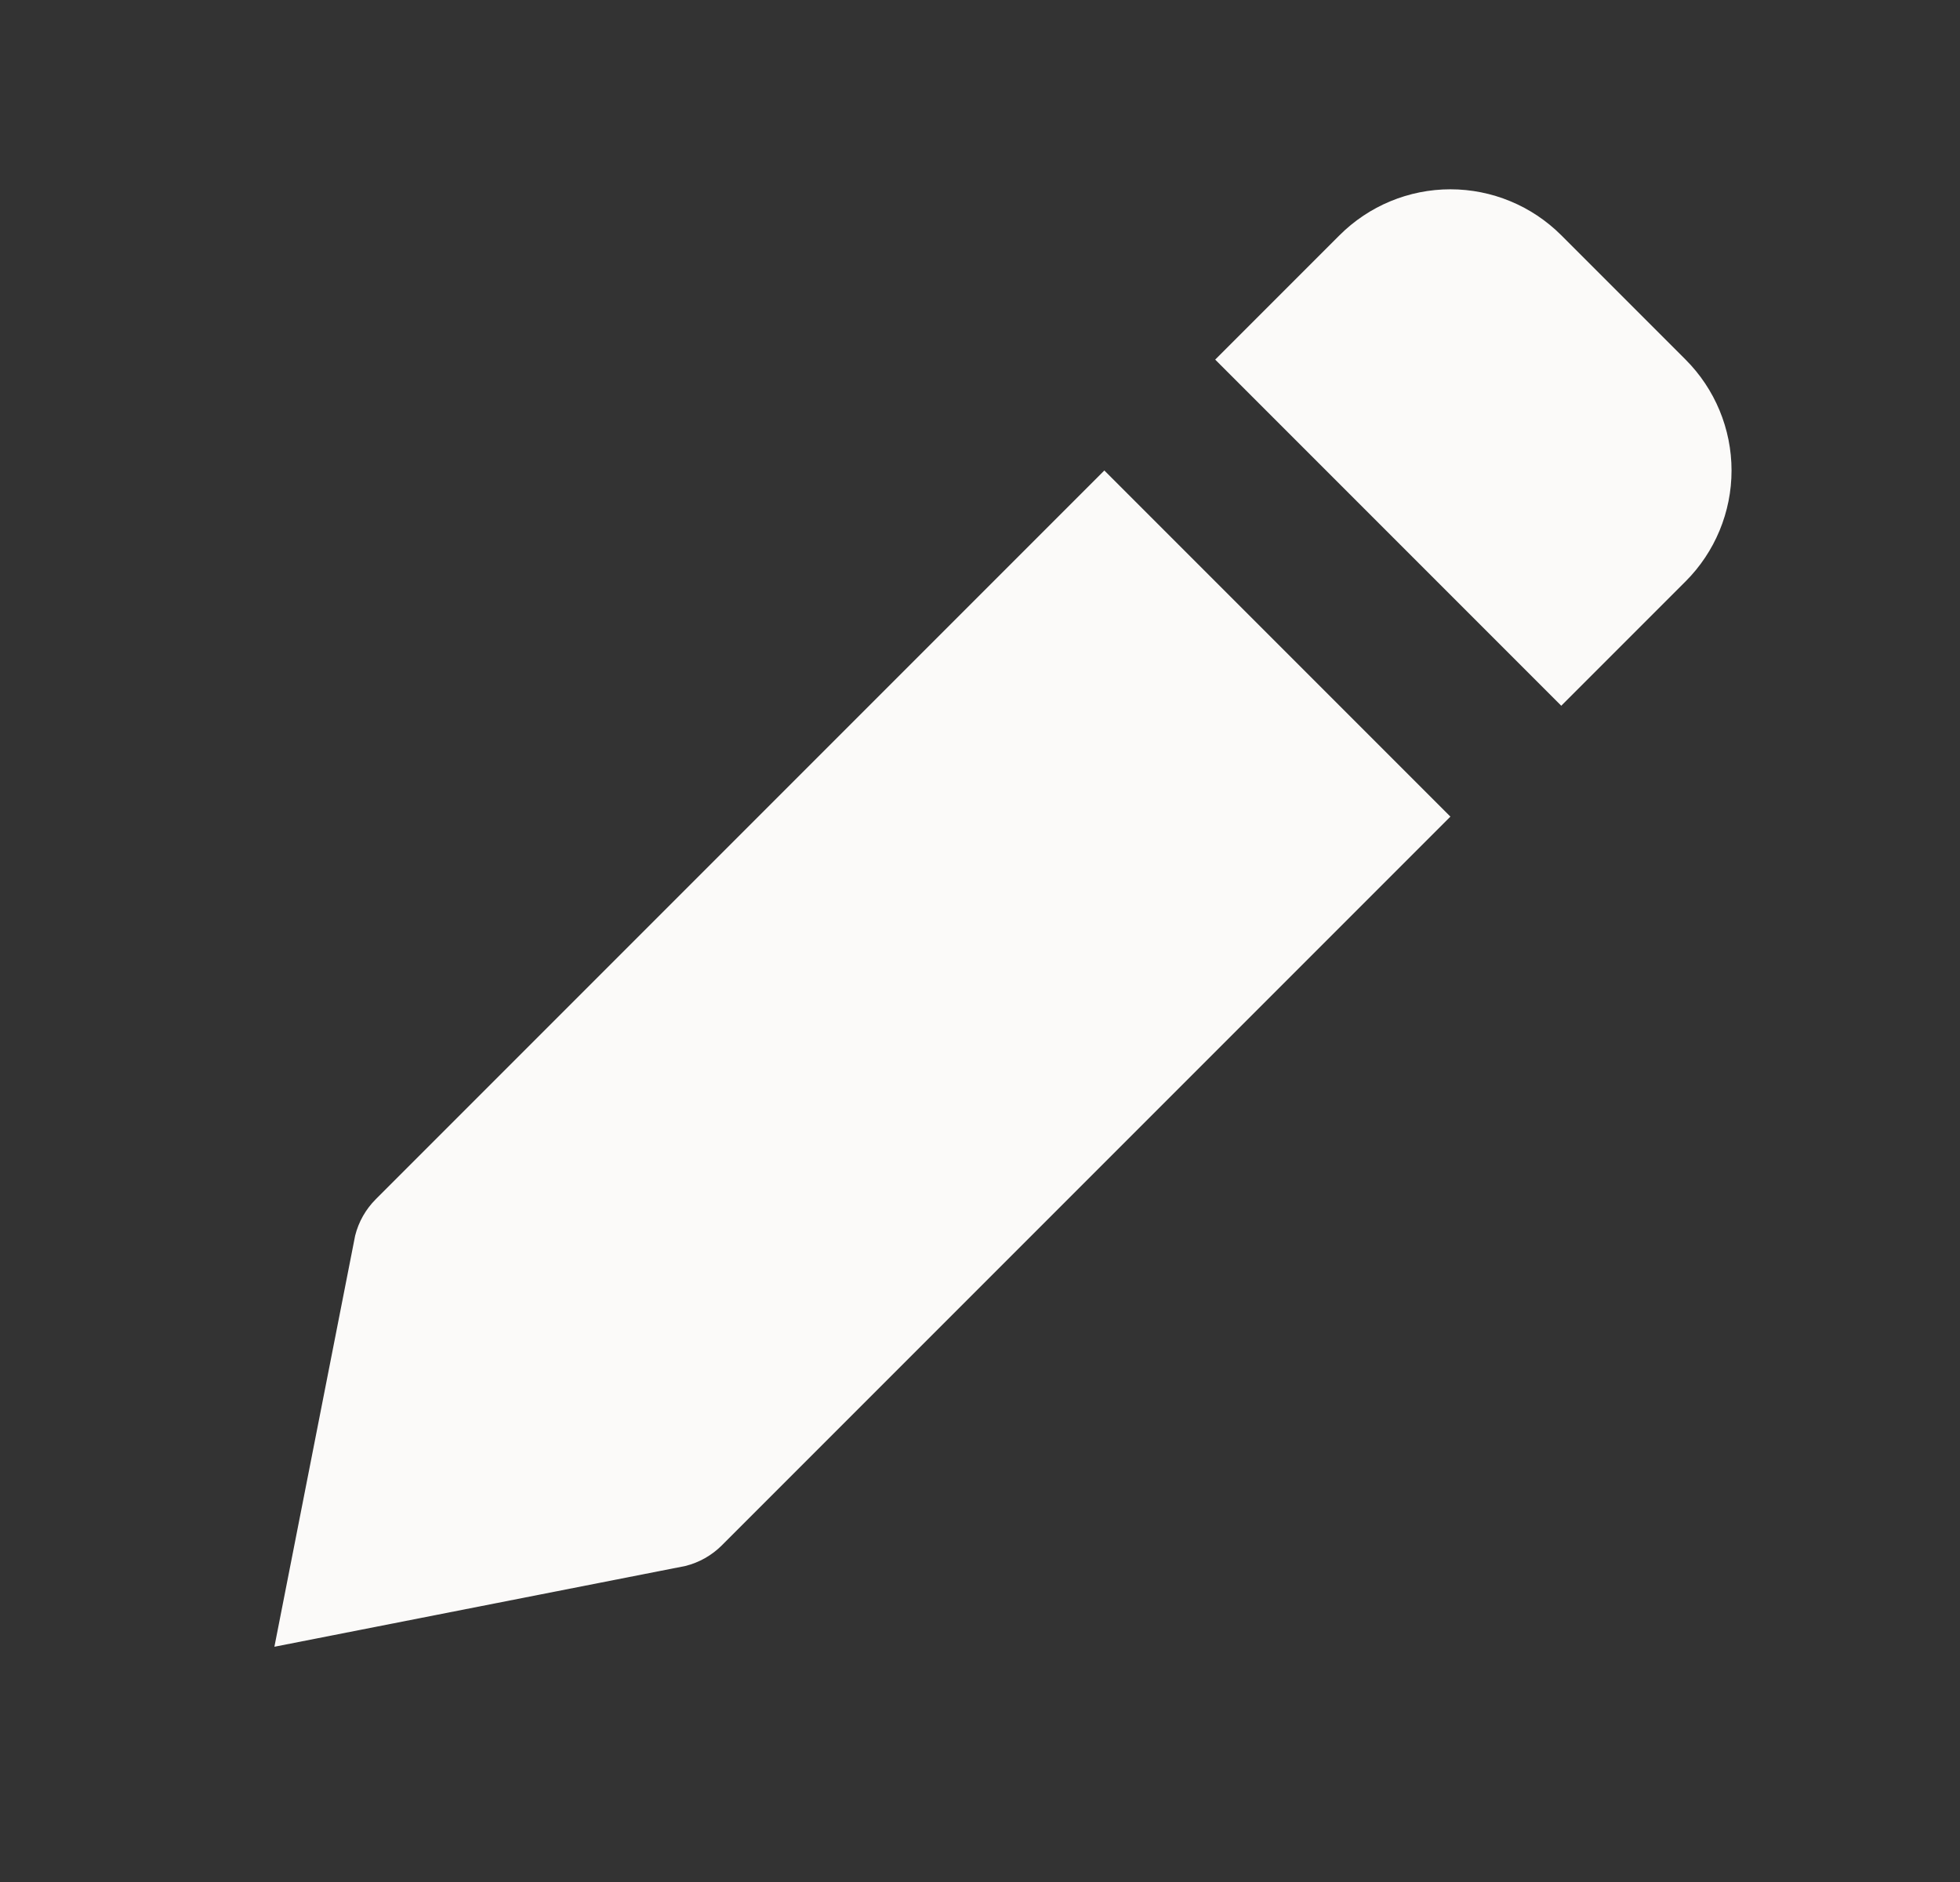
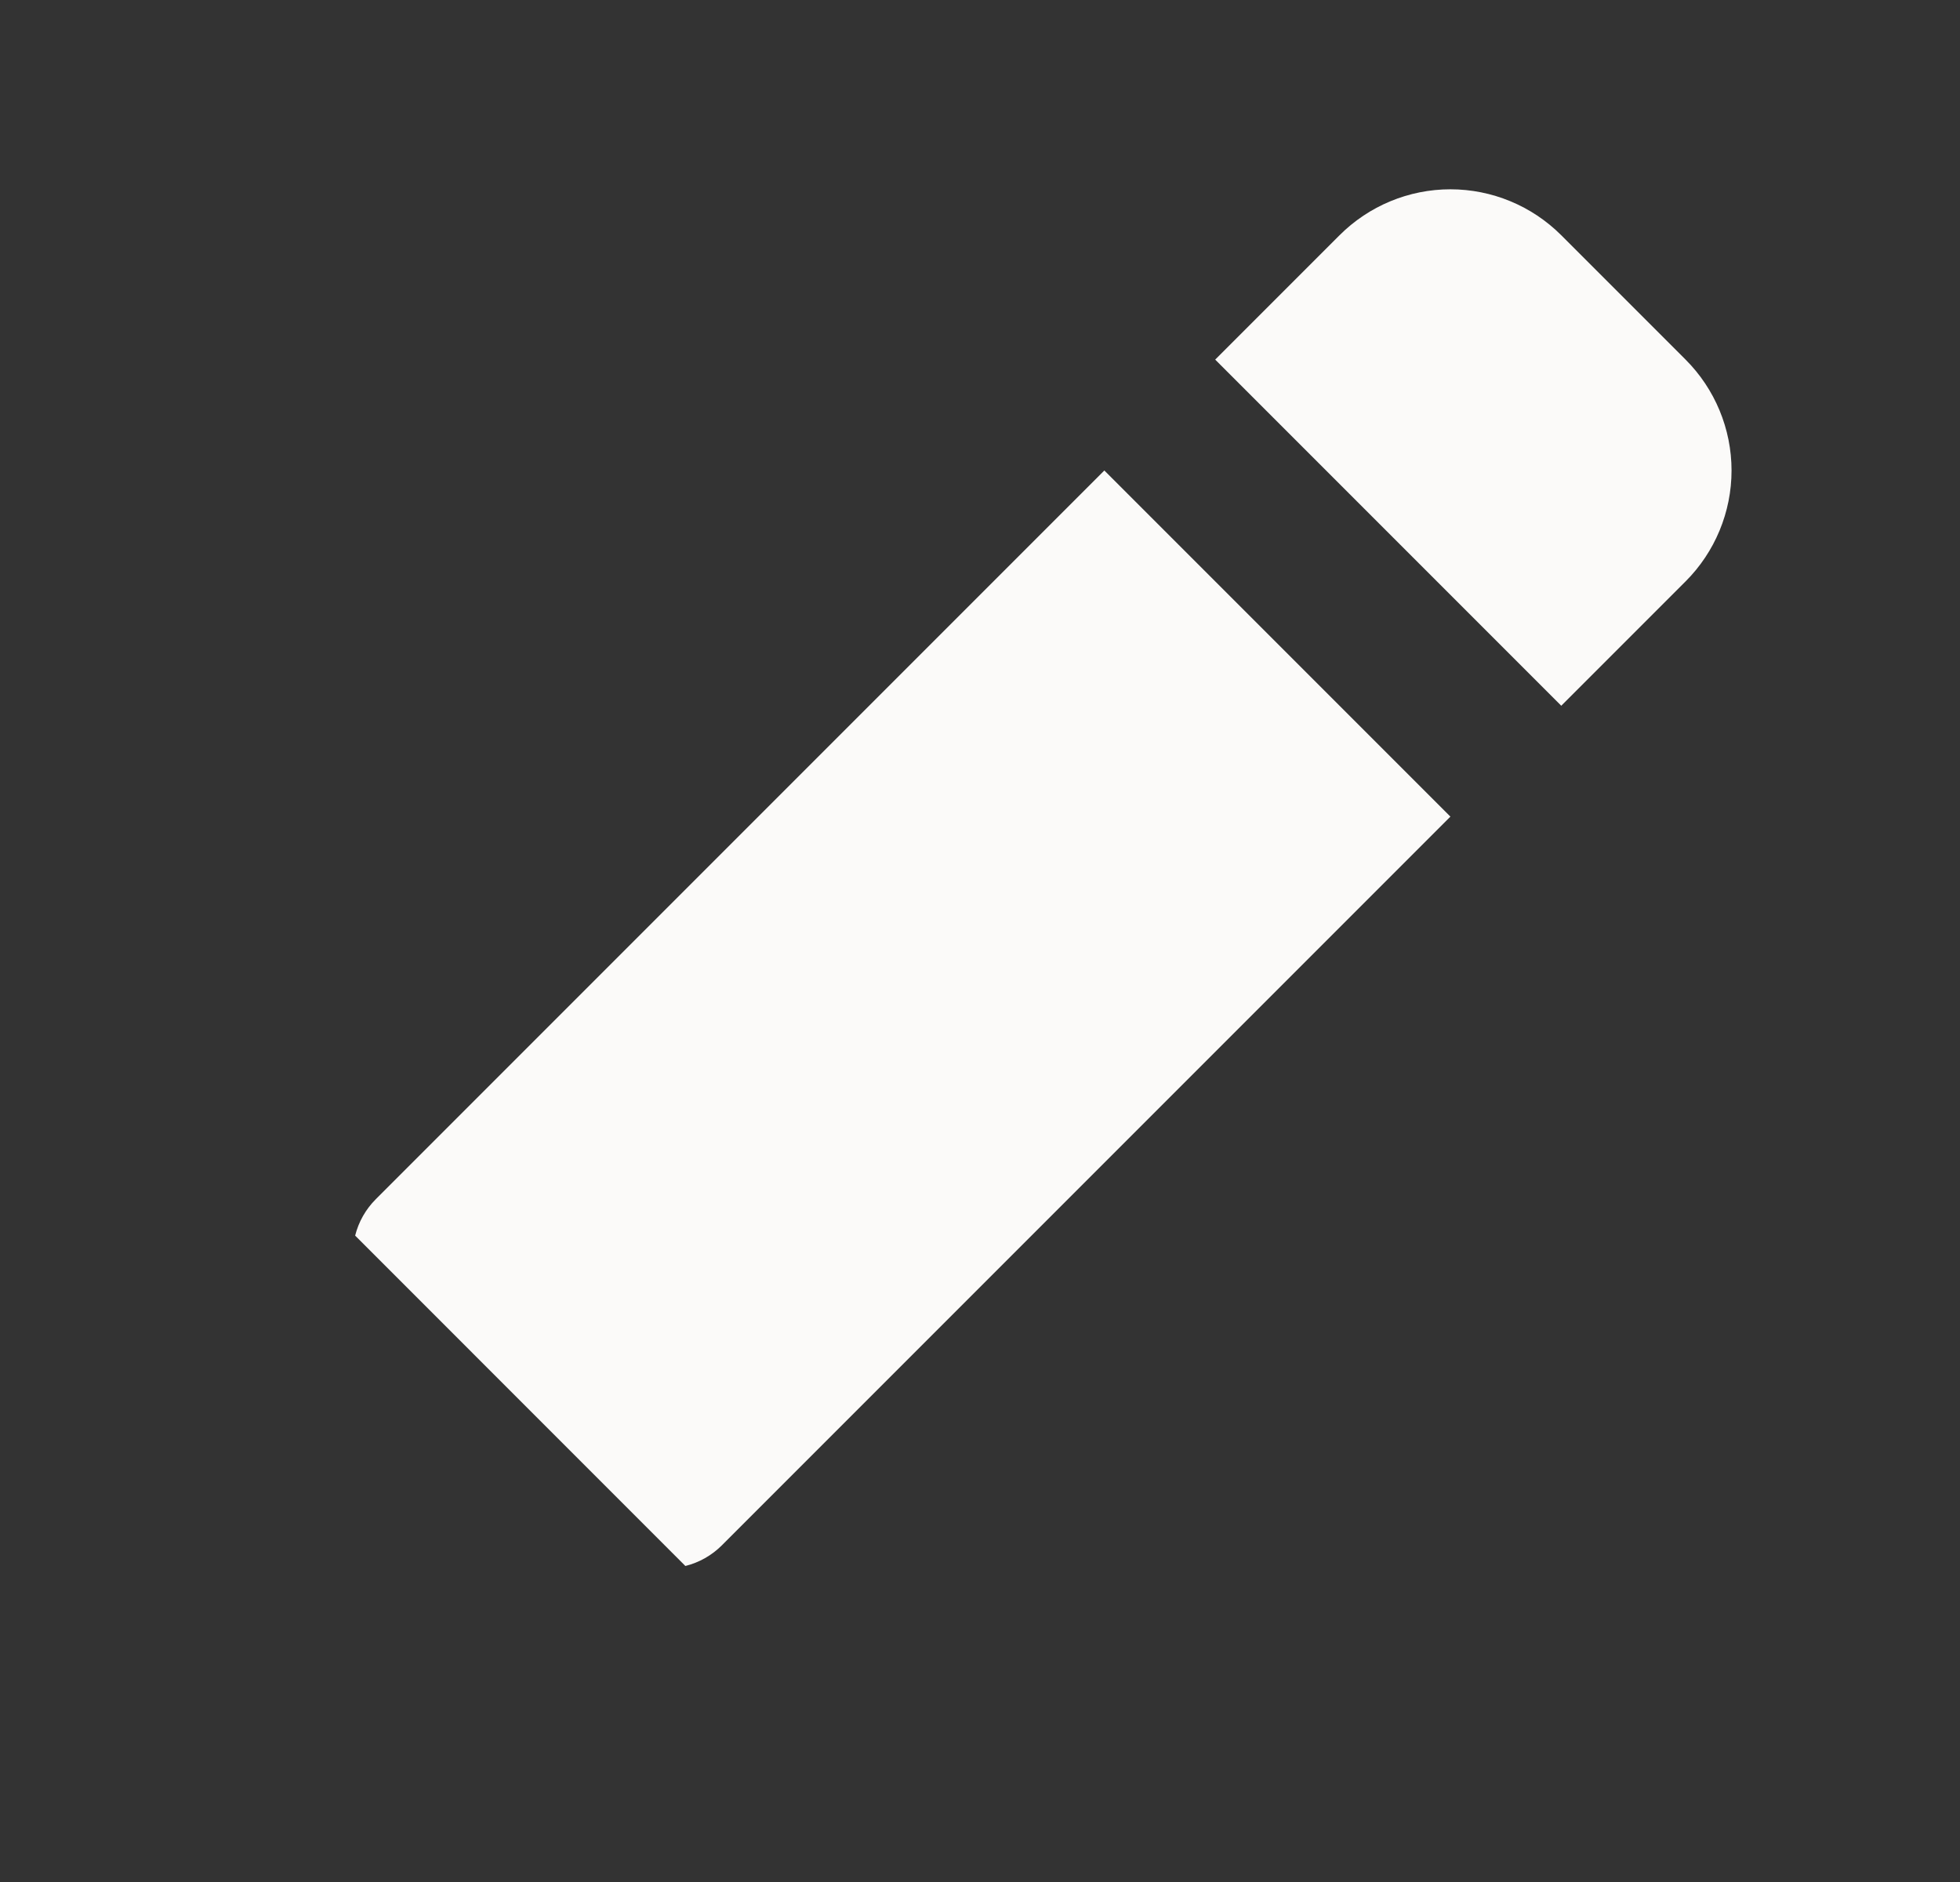
<svg xmlns="http://www.w3.org/2000/svg" width="25" height="24" viewBox="0 0 25 24" fill="none">
  <rect x="0" y="0" width="25" height="24" fill="#333333" stroke="none" />
-   <path d="M9.207 19.707L18.5 10.414L14.086 6L4.793 15.293C4.665 15.421 4.574 15.581 4.53 15.757L3.5 21L8.742 19.97C8.918 19.926 9.079 19.835 9.207 19.707ZM21.5 7.414C21.875 7.039 22.086 6.53 22.086 6C22.086 5.47 21.875 4.961 21.5 4.586L19.914 3C19.539 2.625 19.03 2.414 18.5 2.414C17.97 2.414 17.461 2.625 17.086 3L15.5 4.586L19.914 9L21.5 7.414Z" fill="#FBFAF9" />
+   <path d="M9.207 19.707L18.5 10.414L14.086 6L4.793 15.293C4.665 15.421 4.574 15.581 4.53 15.757L8.742 19.97C8.918 19.926 9.079 19.835 9.207 19.707ZM21.5 7.414C21.875 7.039 22.086 6.53 22.086 6C22.086 5.47 21.875 4.961 21.5 4.586L19.914 3C19.539 2.625 19.03 2.414 18.5 2.414C17.97 2.414 17.461 2.625 17.086 3L15.5 4.586L19.914 9L21.5 7.414Z" fill="#FBFAF9" />
</svg>